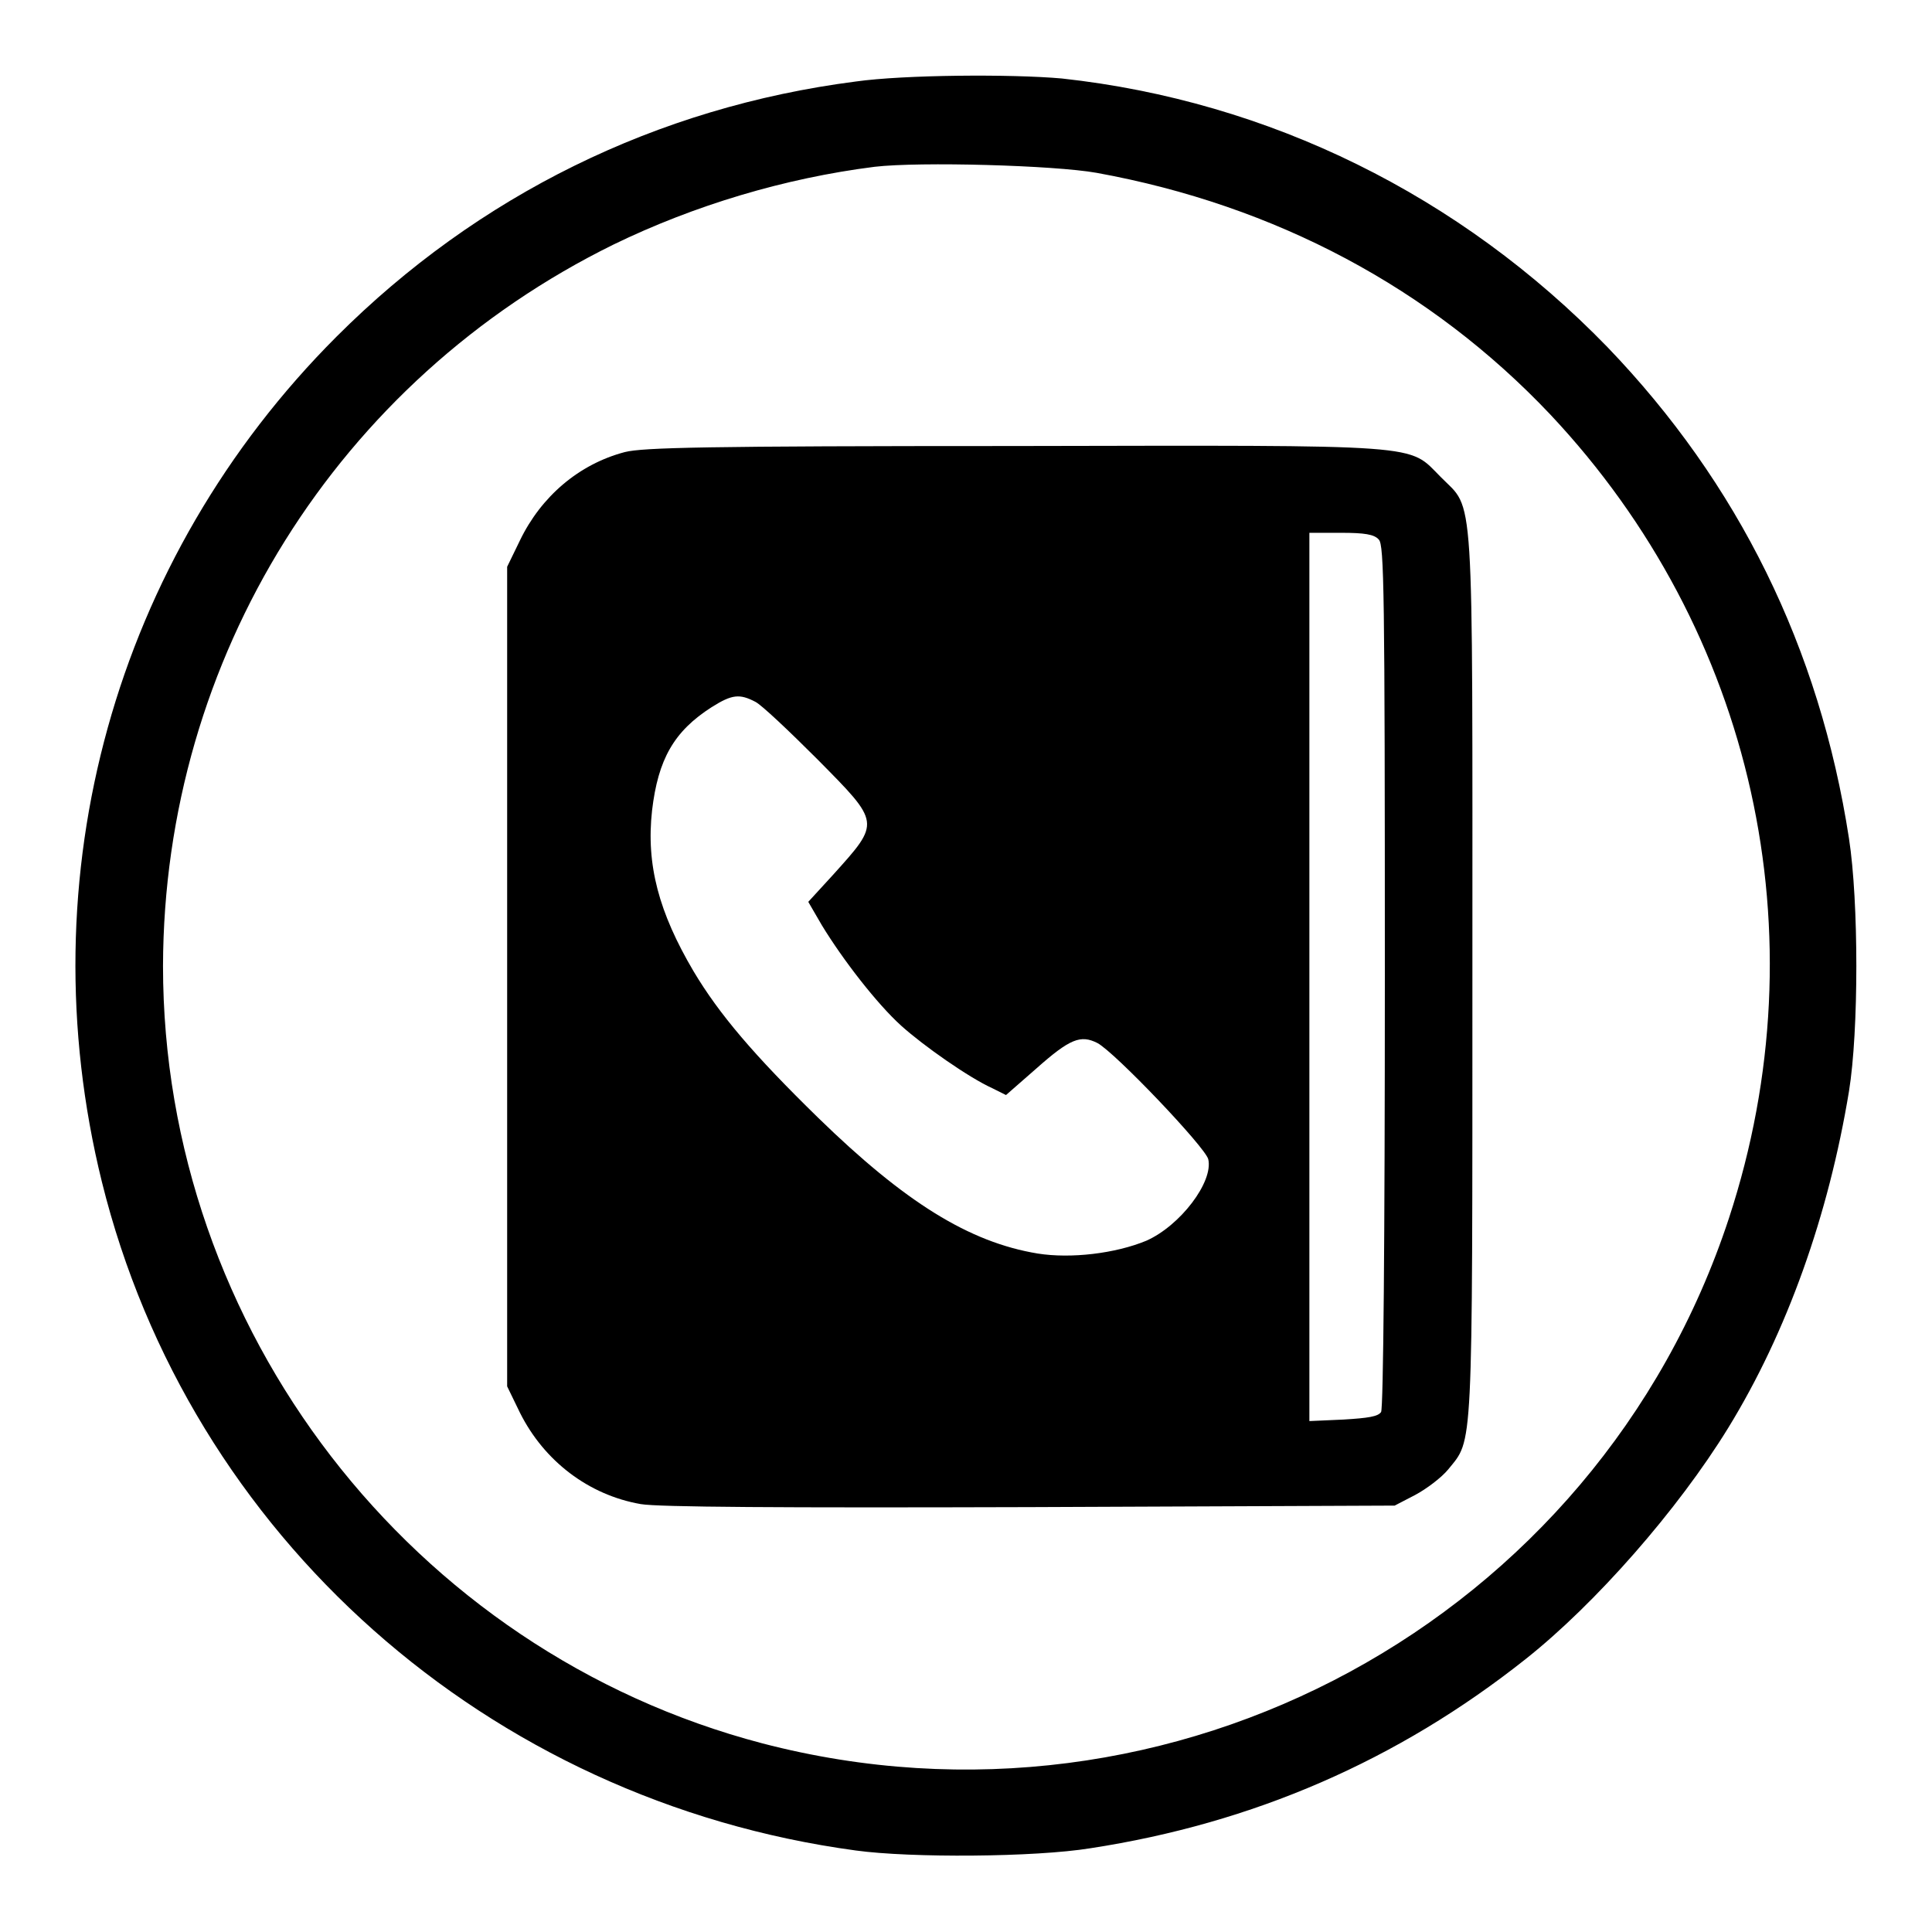
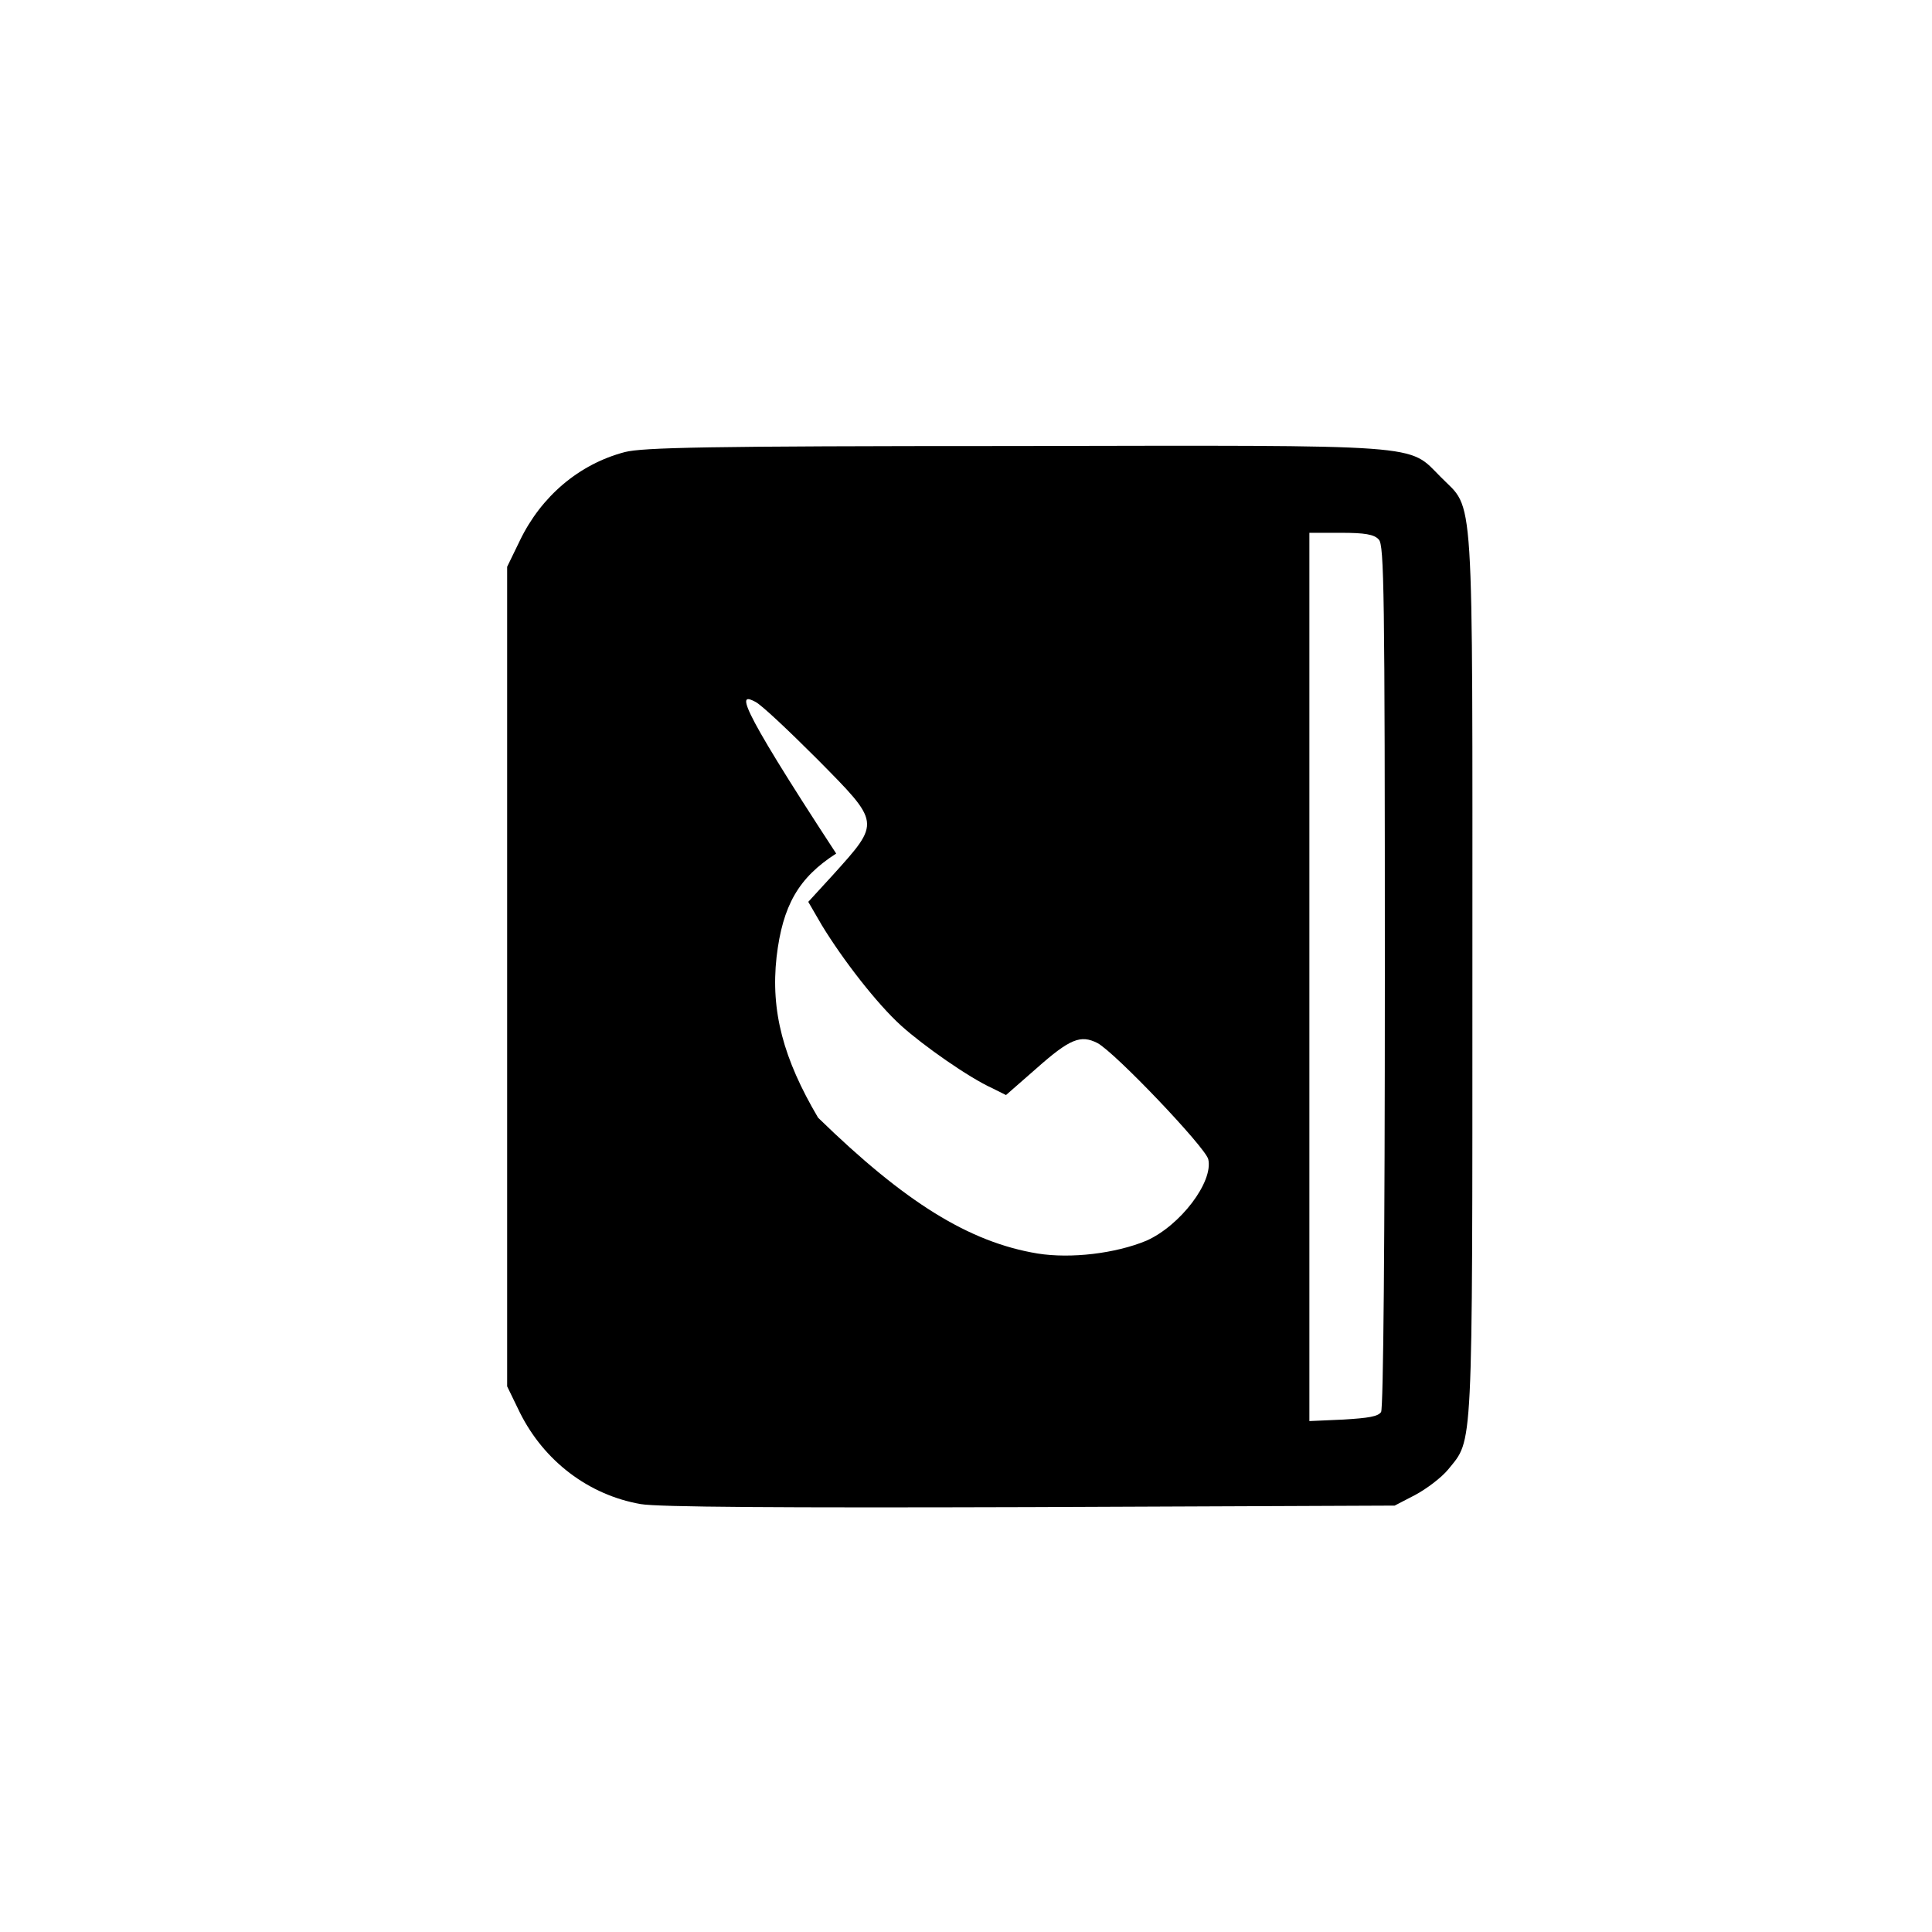
<svg xmlns="http://www.w3.org/2000/svg" version="1.1" x="0px" y="0px" viewBox="0 0 256 256" enable-background="new 0 0 256 256" xml:space="preserve">
  <g>
    <g>
      <g>
-         <path fill="#000000" d="M113.4,10.8C87,14.2,63.3,25.9,44.6,44.6C15.2,74,3.5,116.1,13.5,156.6c11.6,46.9,51.1,82,99.9,88.6c7.3,1,23.7,0.9,31.1-0.3c21.5-3.3,40.7-11.6,57.7-25.1c9.2-7.3,20.1-19.7,26.8-30.6c7.8-12.7,13.3-28.2,16-44.6c1.3-8,1.3-25.1,0-33.5c-3.9-25.3-14.7-47.1-32-65.1c-19.5-20.1-44.8-32.6-72.3-35.6C134,9.8,119.8,9.9,113.4,10.8z M145.3,22.9c23.7,4.3,44.3,15.3,60.1,32c27,28.7,36,69,23.7,106.5c-17.5,53.3-73.7,83.8-128.1,69.6C54.5,218.8,21.6,176.1,21.6,128c0.1-40.8,23.1-77.6,59.7-95.6c10.7-5.2,22.7-8.8,34.6-10.3C121.9,21.4,139.7,21.9,145.3,22.9z" />
-         <path fill="#000000" d="M82.8,59.9c-6.1,1.6-11.1,5.9-13.9,11.7l-1.7,3.5v54.3v54.3l1.7,3.5c3.2,6.4,9.1,10.9,16,12.1c2.3,0.4,18.4,0.5,51.6,0.4l48.3-0.2l2.7-1.4c1.5-0.8,3.5-2.3,4.4-3.4c3.3-4.1,3.2-1.4,3.2-65.5c0-66.1,0.3-61.4-4.2-66c-4.4-4.4-1.4-4.2-56.6-4.1C93.3,59.1,85.2,59.3,82.8,59.9z M182.7,71.5c0.7,0.7,0.8,6.7,0.8,57.8c0,35-0.2,57.4-0.5,57.8c-0.4,0.6-1.7,0.8-5,1l-4.5,0.2v-58.9V70.6h4.2C180.8,70.6,182.1,70.8,182.7,71.5z M100.1,93c0.8,0.4,4.4,3.8,8.2,7.6c8.4,8.5,8.4,8.3,2.1,15.3l-3.3,3.6l1.8,3.1c2.8,4.6,7.3,10.4,10.5,13.3c3,2.7,9,6.9,12.1,8.3l1.8,0.9l4-3.5c4.5-4,5.9-4.5,8.1-3.4c2.3,1.2,14.3,13.8,14.7,15.4c0.7,3-3.7,8.8-8.2,10.8c-4.1,1.7-10,2.4-14.4,1.7c-9.1-1.5-17.6-6.8-29.1-18c-8.5-8.3-13.1-13.7-16.5-19.4c-4.6-7.8-6.3-14.1-5.5-21.3c0.8-6.8,2.9-10.5,7.9-13.7C97,92,98,91.9,100.1,93z" />
+         <path fill="#000000" d="M82.8,59.9c-6.1,1.6-11.1,5.9-13.9,11.7l-1.7,3.5v54.3v54.3l1.7,3.5c3.2,6.4,9.1,10.9,16,12.1c2.3,0.4,18.4,0.5,51.6,0.4l48.3-0.2l2.7-1.4c1.5-0.8,3.5-2.3,4.4-3.4c3.3-4.1,3.2-1.4,3.2-65.5c0-66.1,0.3-61.4-4.2-66c-4.4-4.4-1.4-4.2-56.6-4.1C93.3,59.1,85.2,59.3,82.8,59.9z M182.7,71.5c0.7,0.7,0.8,6.7,0.8,57.8c0,35-0.2,57.4-0.5,57.8c-0.4,0.6-1.7,0.8-5,1l-4.5,0.2v-58.9V70.6h4.2C180.8,70.6,182.1,70.8,182.7,71.5z M100.1,93c0.8,0.4,4.4,3.8,8.2,7.6c8.4,8.5,8.4,8.3,2.1,15.3l-3.3,3.6l1.8,3.1c2.8,4.6,7.3,10.4,10.5,13.3c3,2.7,9,6.9,12.1,8.3l1.8,0.9l4-3.5c4.5-4,5.9-4.5,8.1-3.4c2.3,1.2,14.3,13.8,14.7,15.4c0.7,3-3.7,8.8-8.2,10.8c-4.1,1.7-10,2.4-14.4,1.7c-9.1-1.5-17.6-6.8-29.1-18c-4.6-7.8-6.3-14.1-5.5-21.3c0.8-6.8,2.9-10.5,7.9-13.7C97,92,98,91.9,100.1,93z" />
      </g>
    </g>
  </g>
</svg>